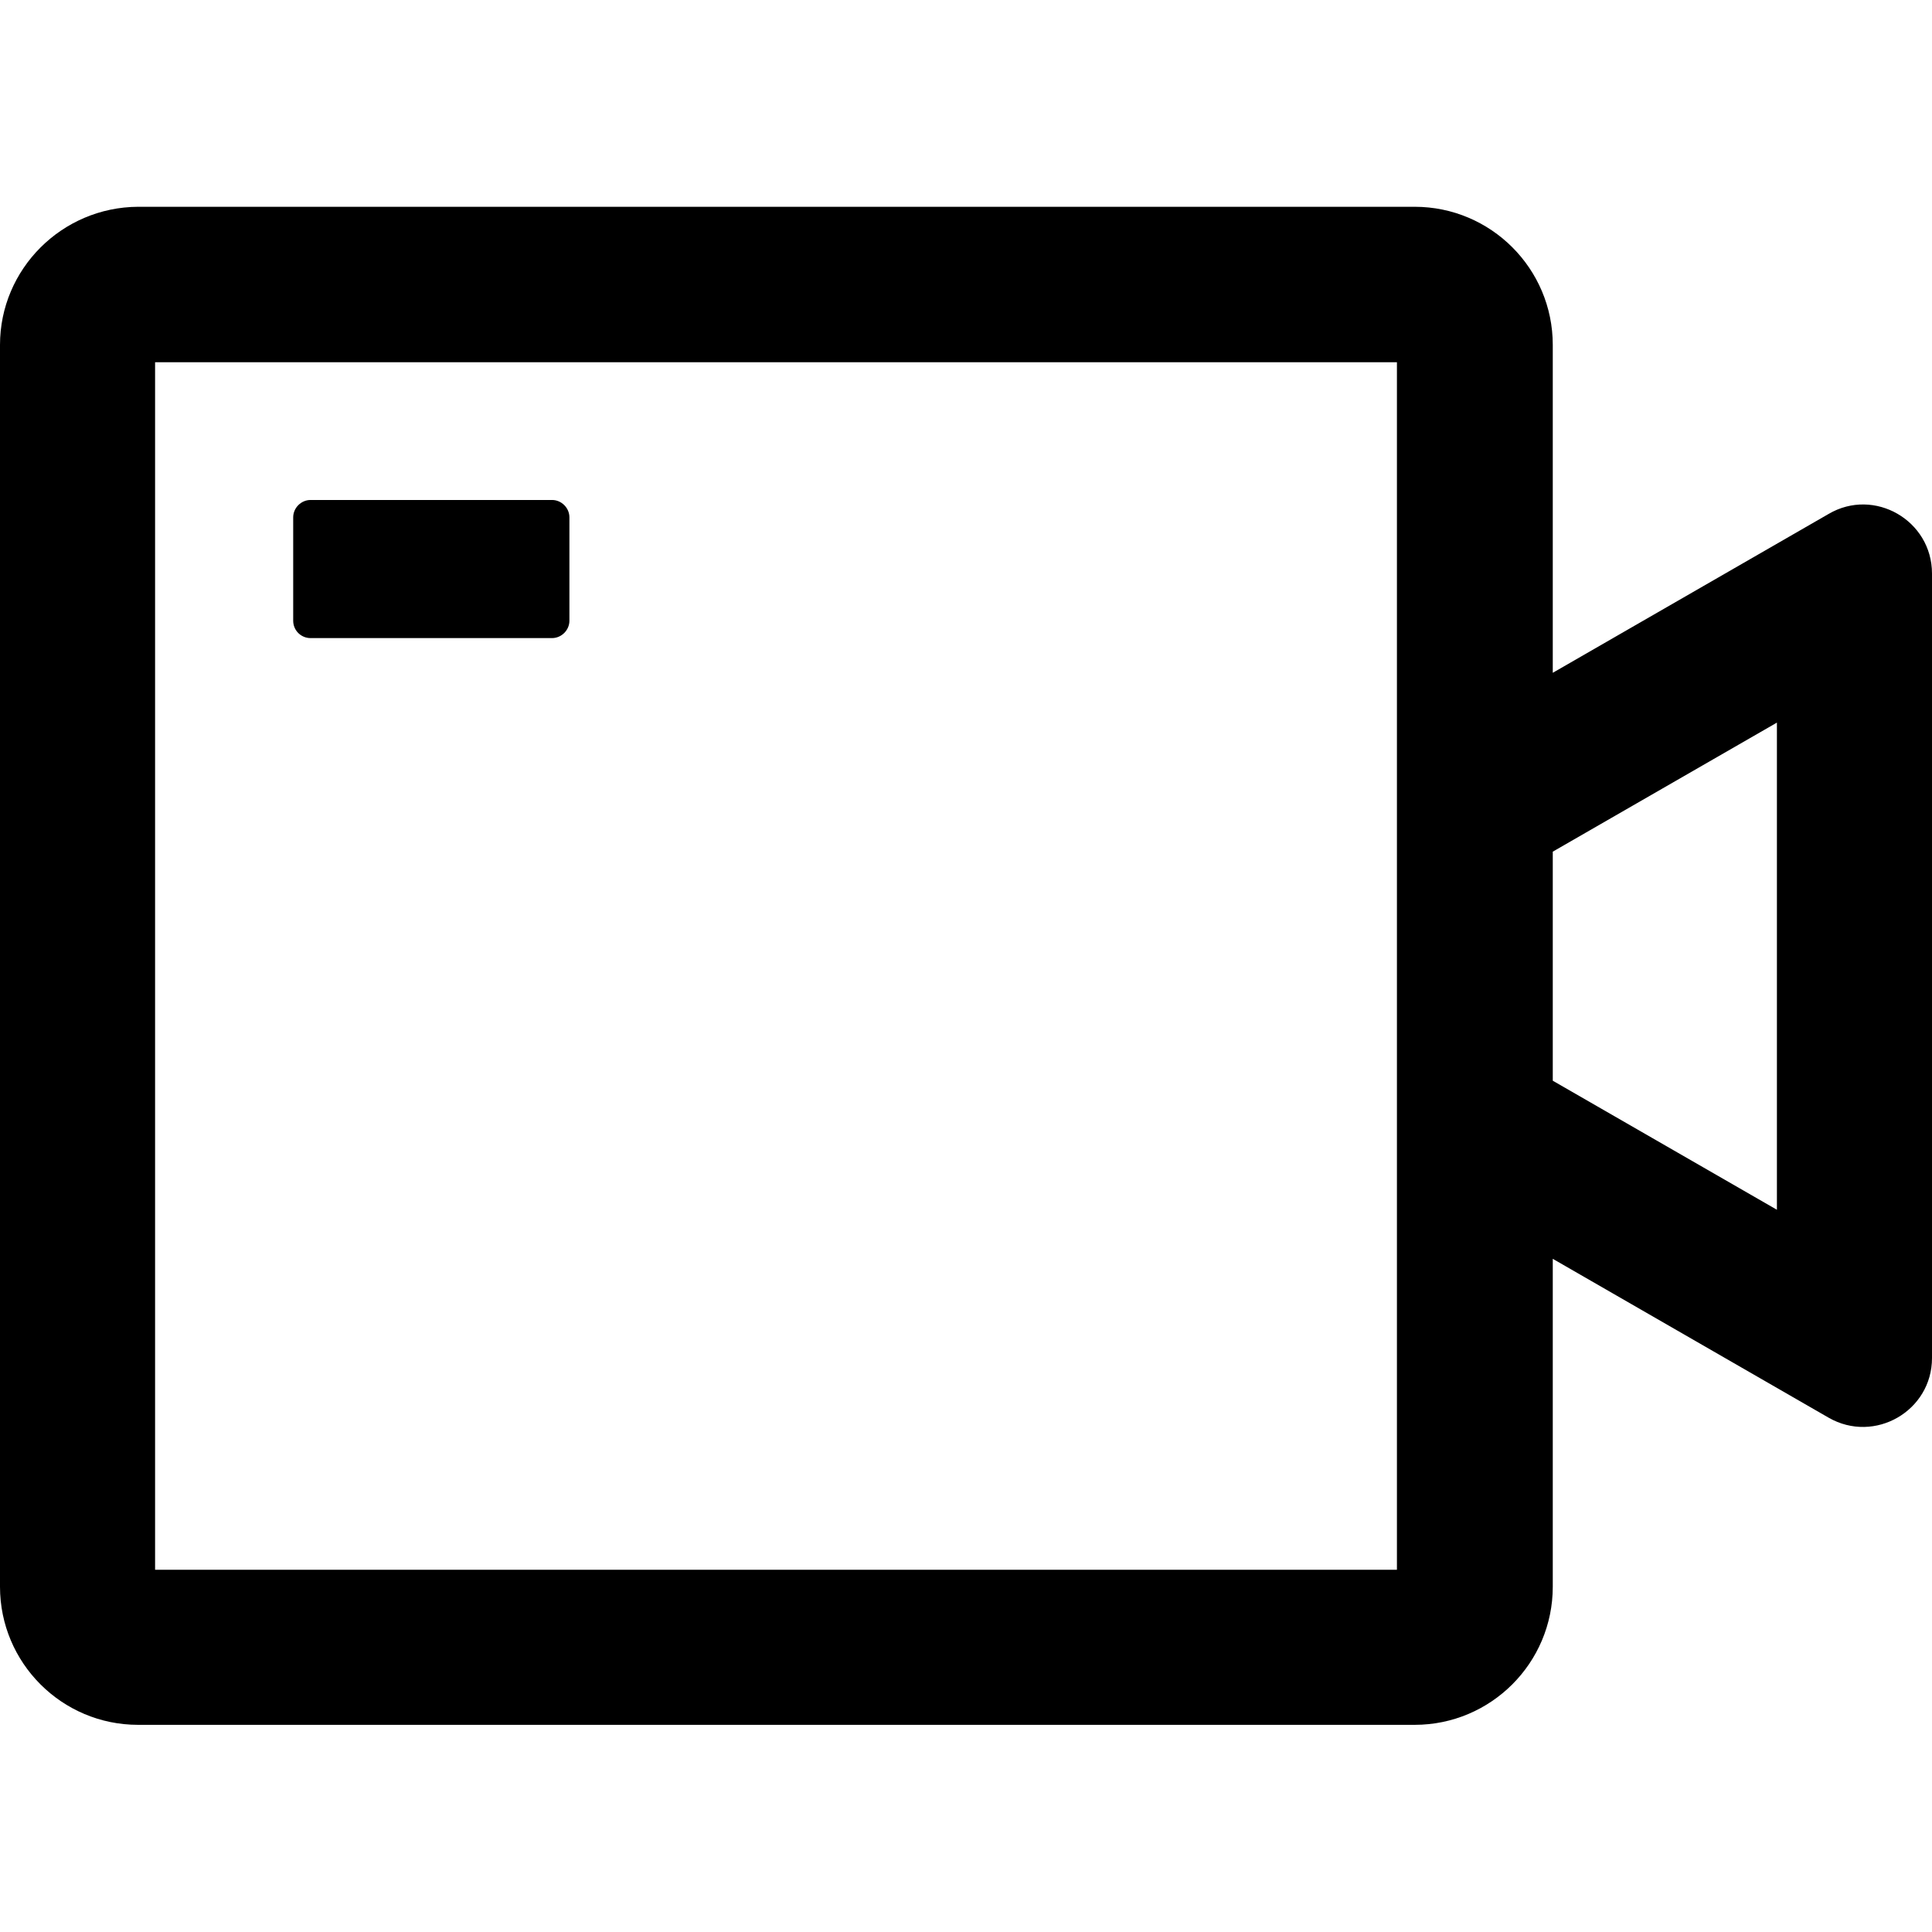
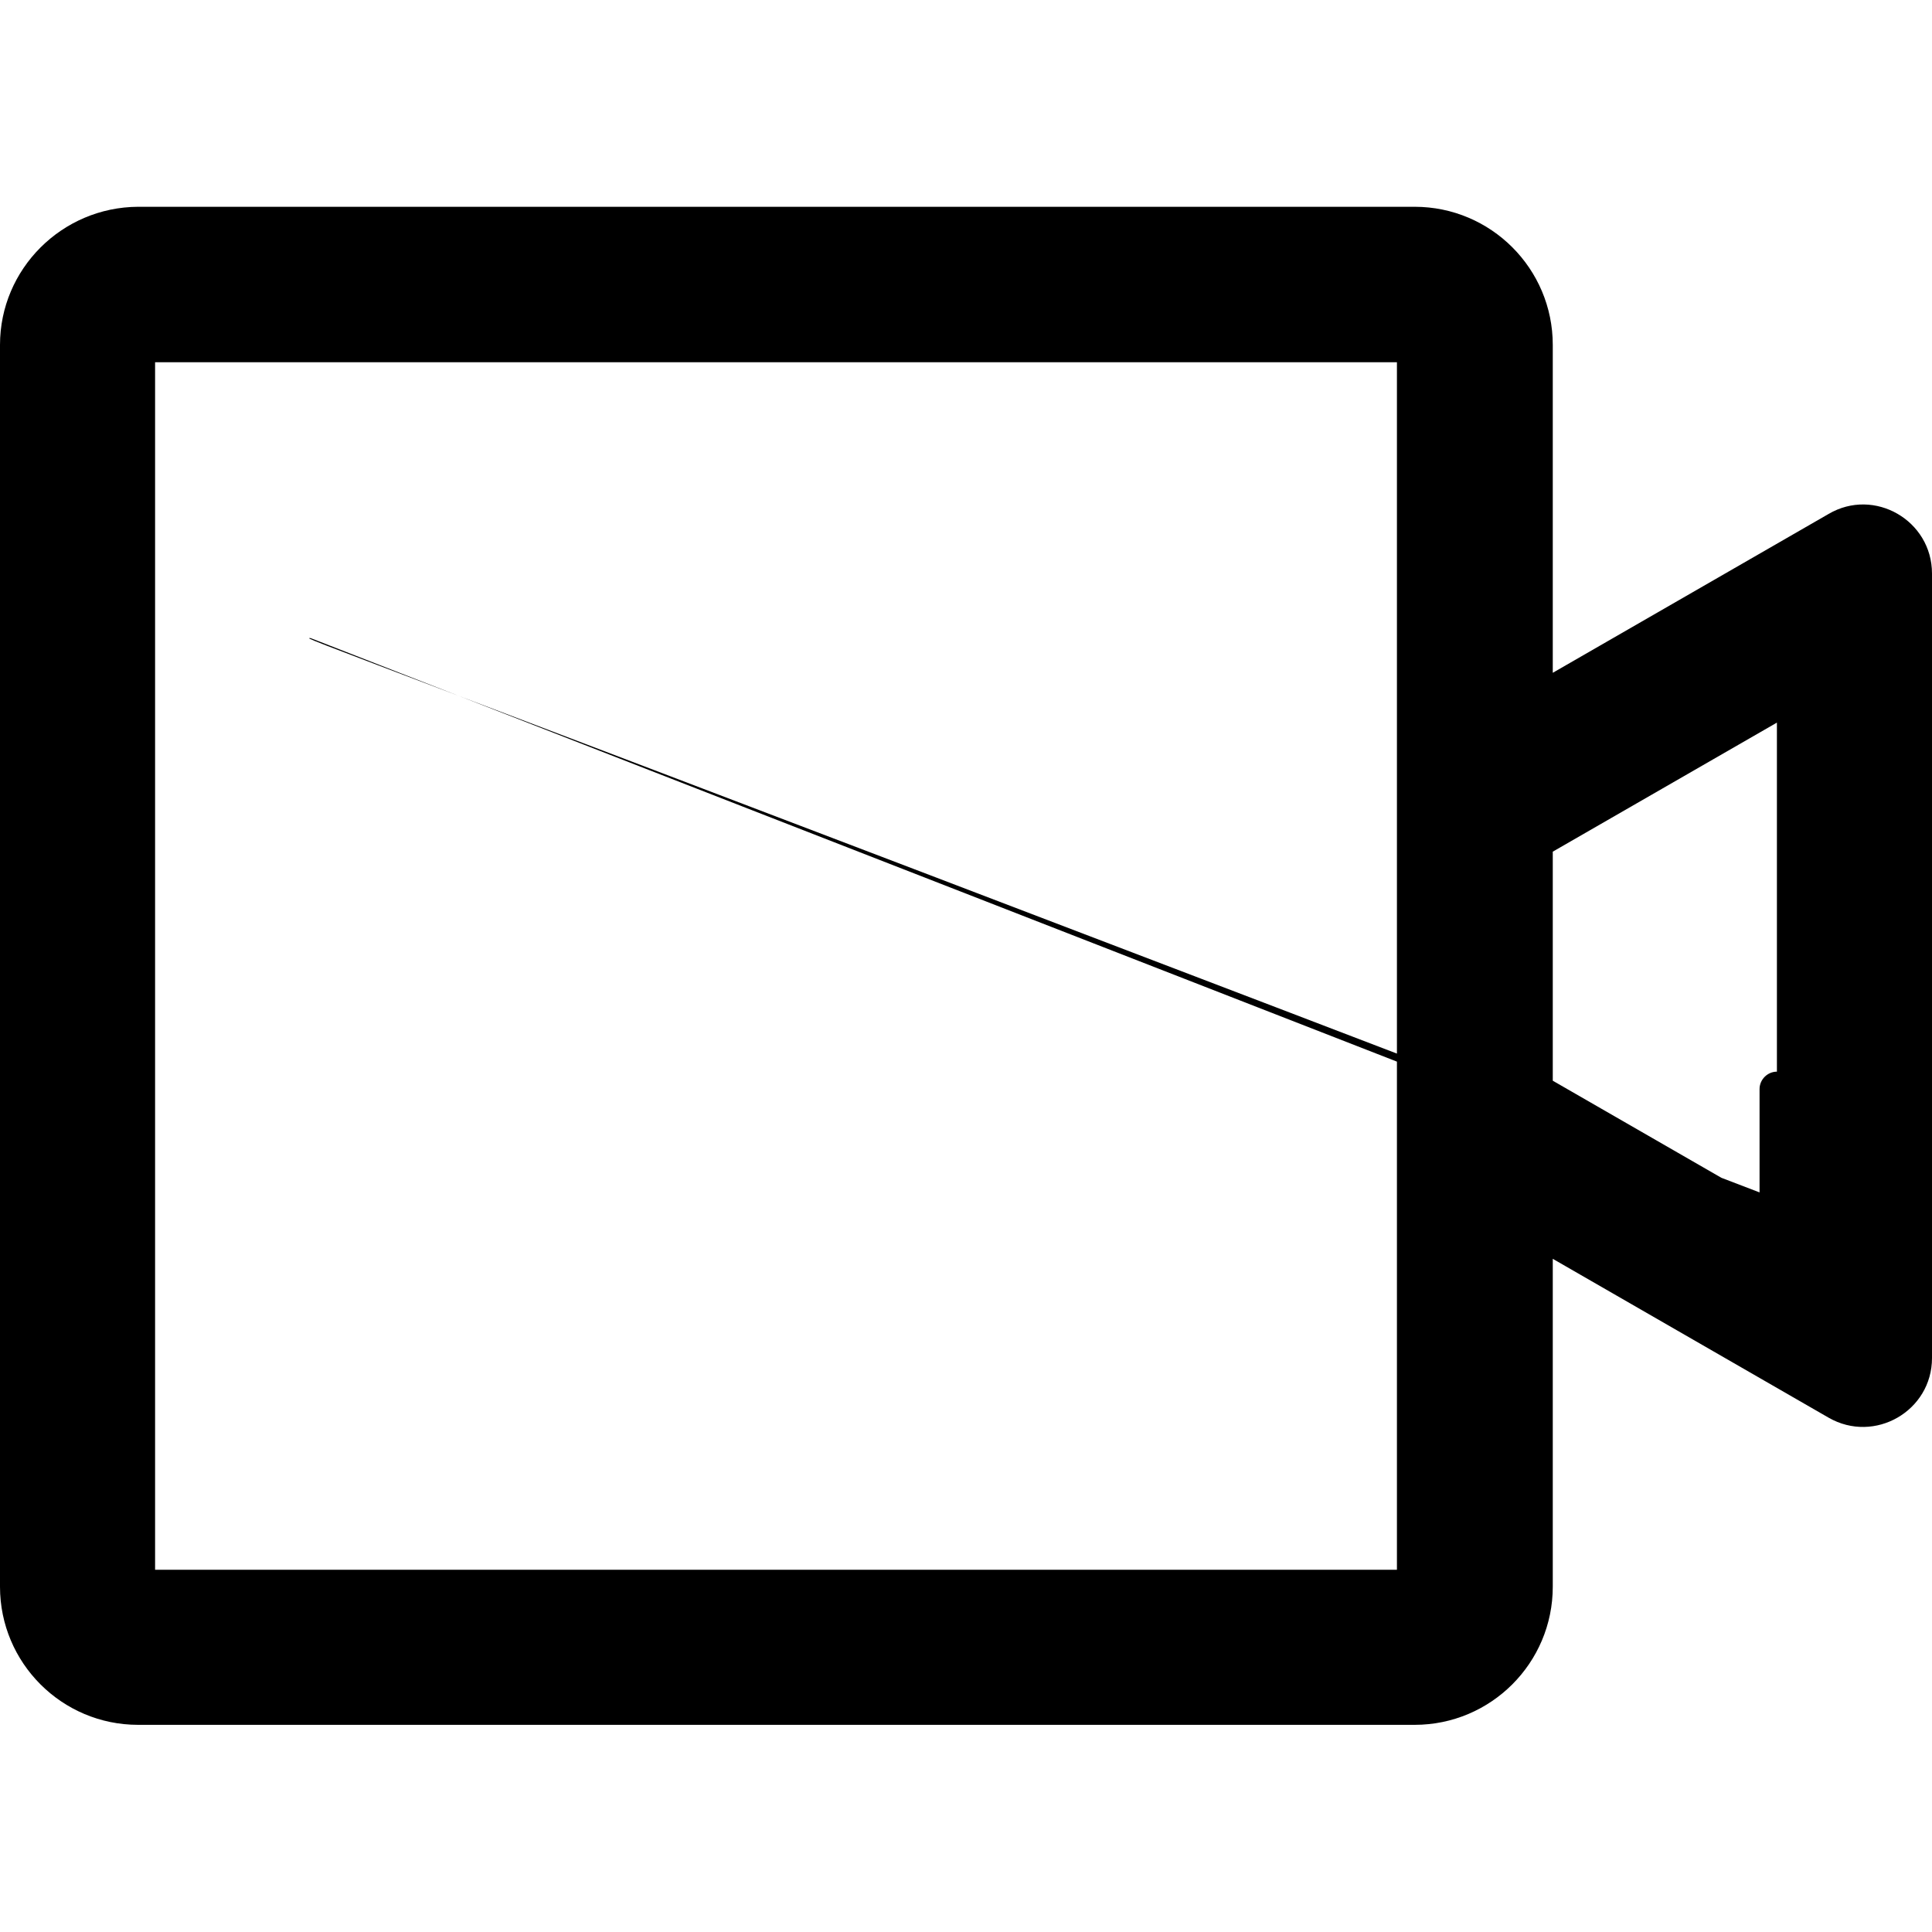
<svg xmlns="http://www.w3.org/2000/svg" version="1.1" id="Layer_1" x="0px" y="0px" viewBox="0 0 512 512" style="enable-background:new 0 0 512 512;" xml:space="preserve">
  <g>
-     <path d="M484.6,136.2l-73.1,42.1V91.4c0-20.2-16.4-36.6-36.6-36.6H36.6C16.4,54.9,0,71.3,0,91.4v329.1c0,20.2,16.4,36.6,36.6,36.6   h338.3c20.2,0,36.6-16.4,36.6-36.6v-86.9l73.1,42.1c12.2,7,27.4-1.8,27.4-15.8V152C512,137.9,496.7,129.1,484.6,136.2z M370.3,416   H41.1V96h329.1V416z M470.9,320.6l-59.4-34.2v-60.7l59.4-34.2V320.6z M82.3,169.1h64c2.5,0,4.6-2.1,4.6-4.6v-27.4   c0-2.5-2.1-4.6-4.6-4.6h-64c-2.5,0-4.6,2.1-4.6,4.6v27.4C77.7,167.1,79.8,169.1,82.3,169.1z" />
+     <path d="M484.6,136.2l-73.1,42.1V91.4c0-20.2-16.4-36.6-36.6-36.6H36.6C16.4,54.9,0,71.3,0,91.4v329.1c0,20.2,16.4,36.6,36.6,36.6   h338.3c20.2,0,36.6-16.4,36.6-36.6v-86.9l73.1,42.1c12.2,7,27.4-1.8,27.4-15.8V152C512,137.9,496.7,129.1,484.6,136.2z M370.3,416   H41.1V96h329.1V416z M470.9,320.6l-59.4-34.2v-60.7l59.4-34.2V320.6z h64c2.5,0,4.6-2.1,4.6-4.6v-27.4   c0-2.5-2.1-4.6-4.6-4.6h-64c-2.5,0-4.6,2.1-4.6,4.6v27.4C77.7,167.1,79.8,169.1,82.3,169.1z" />
  </g>
</svg>